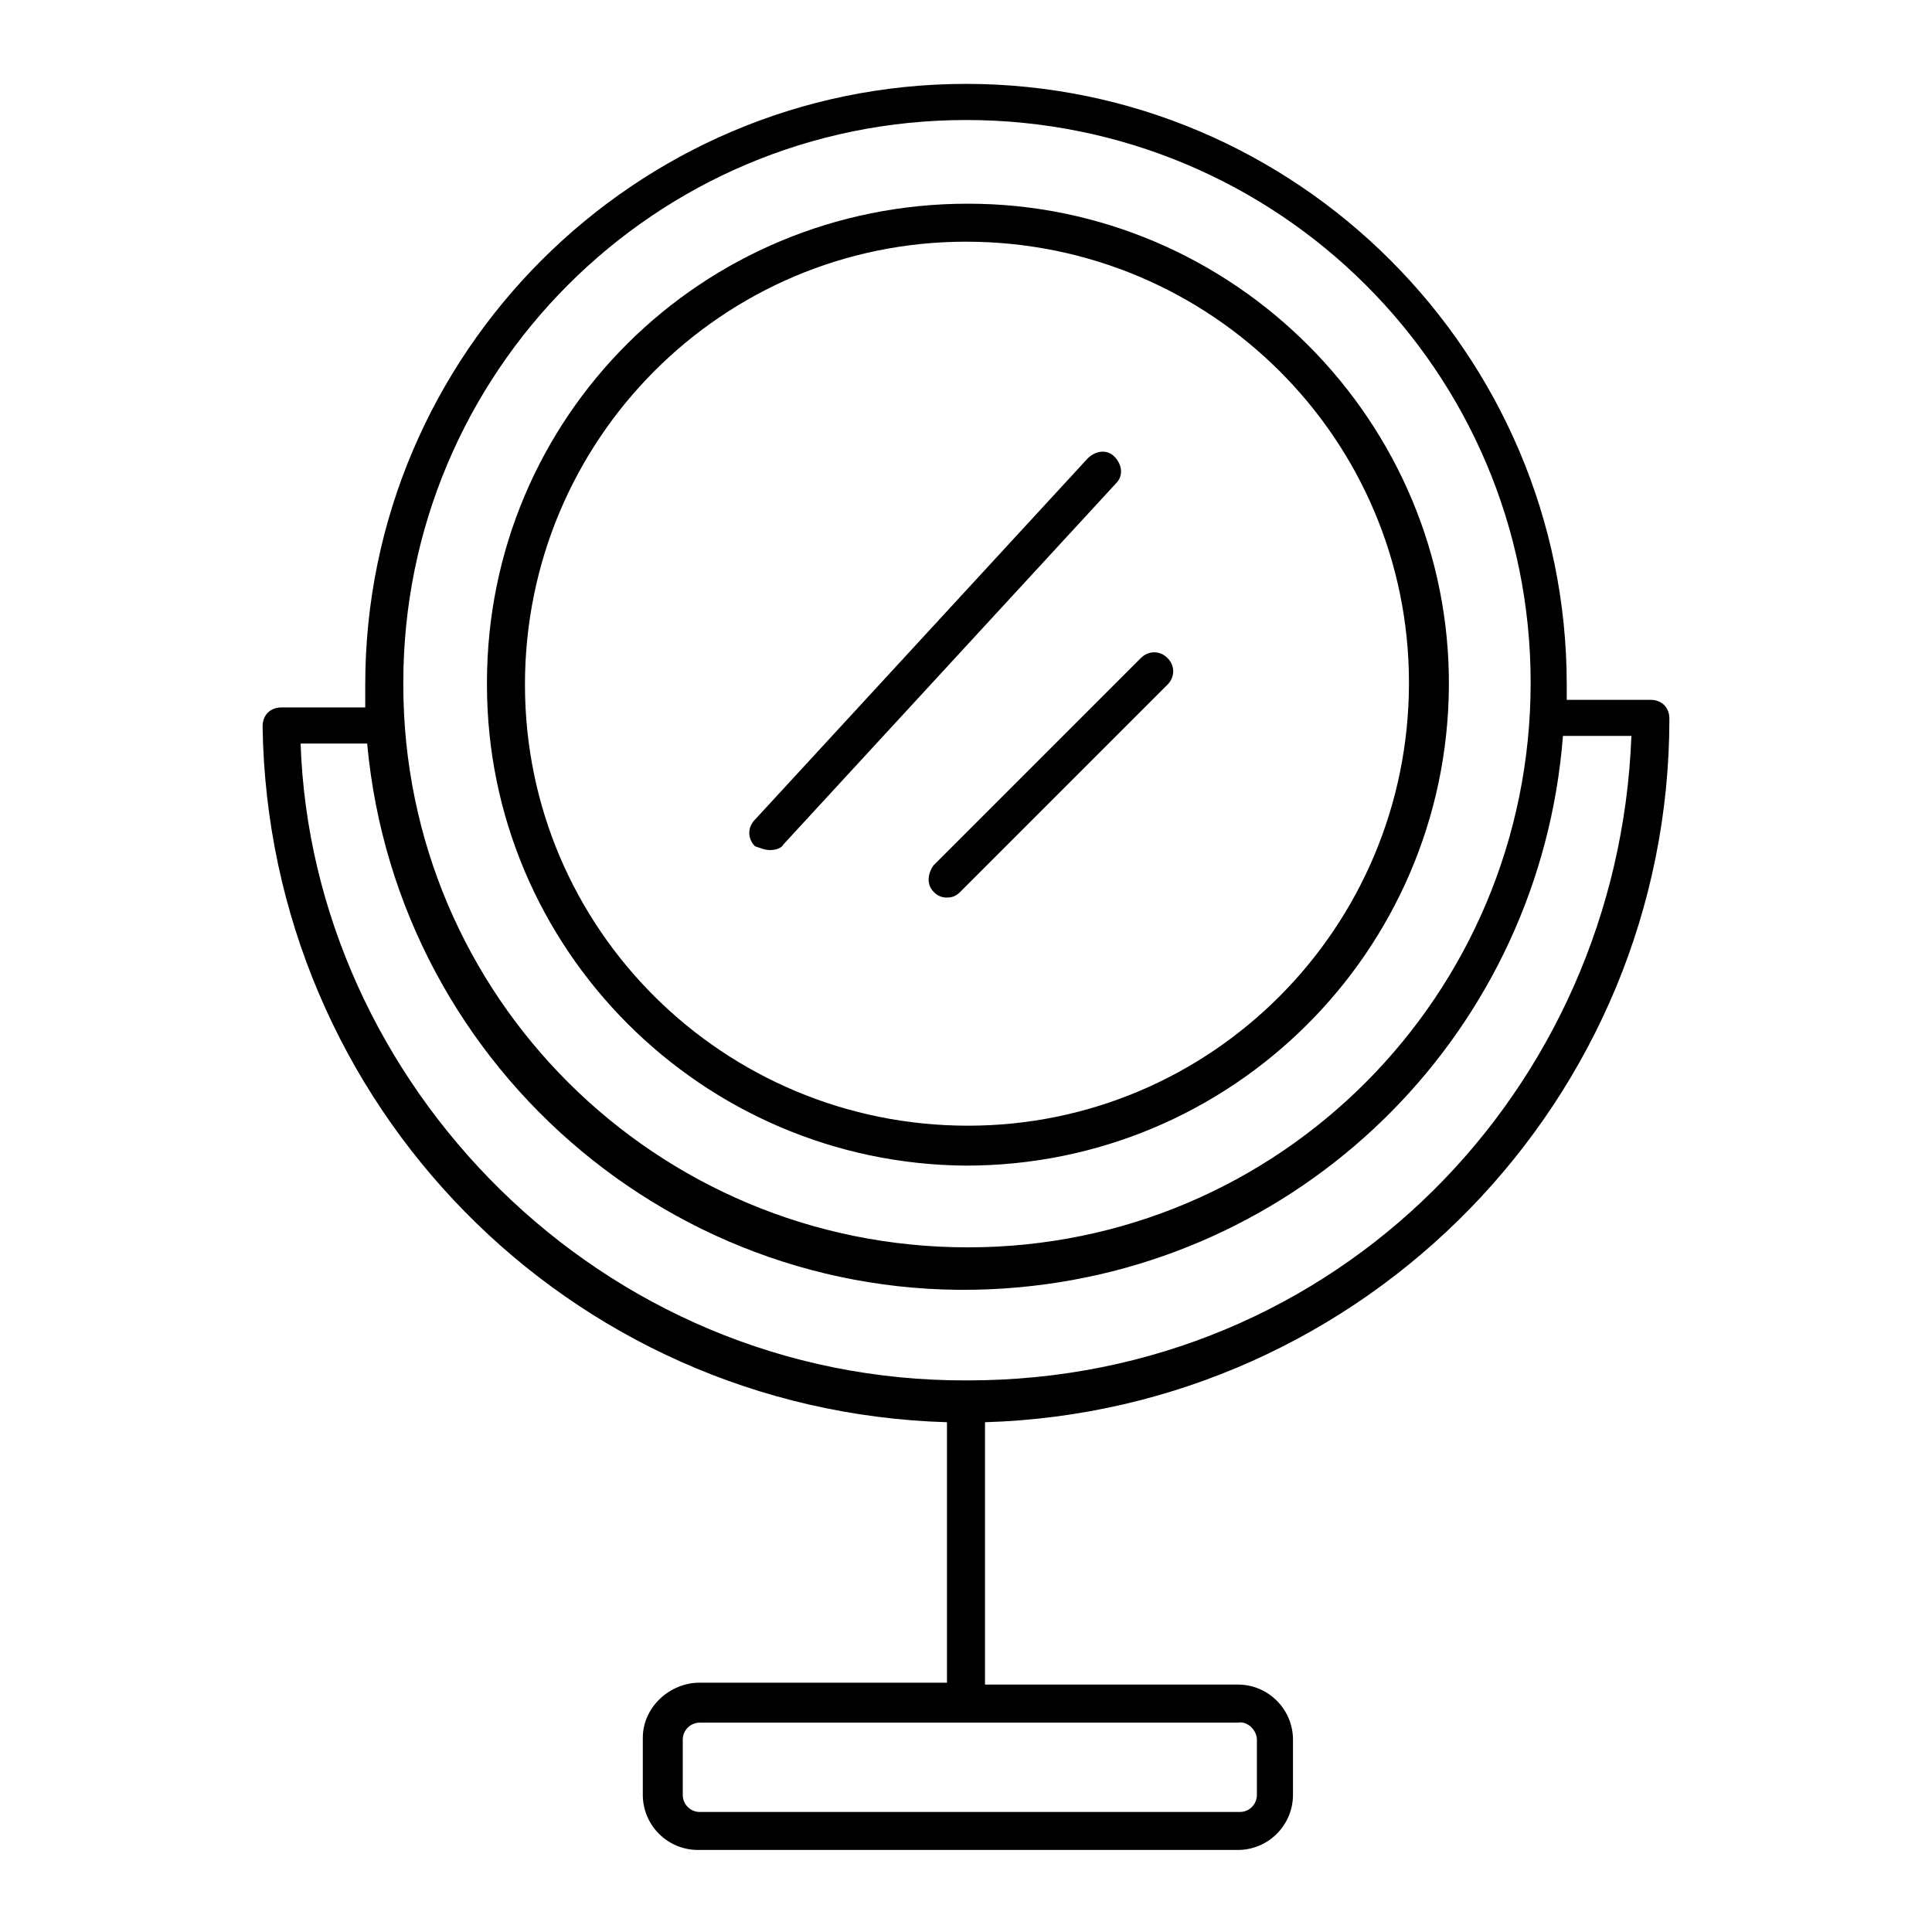
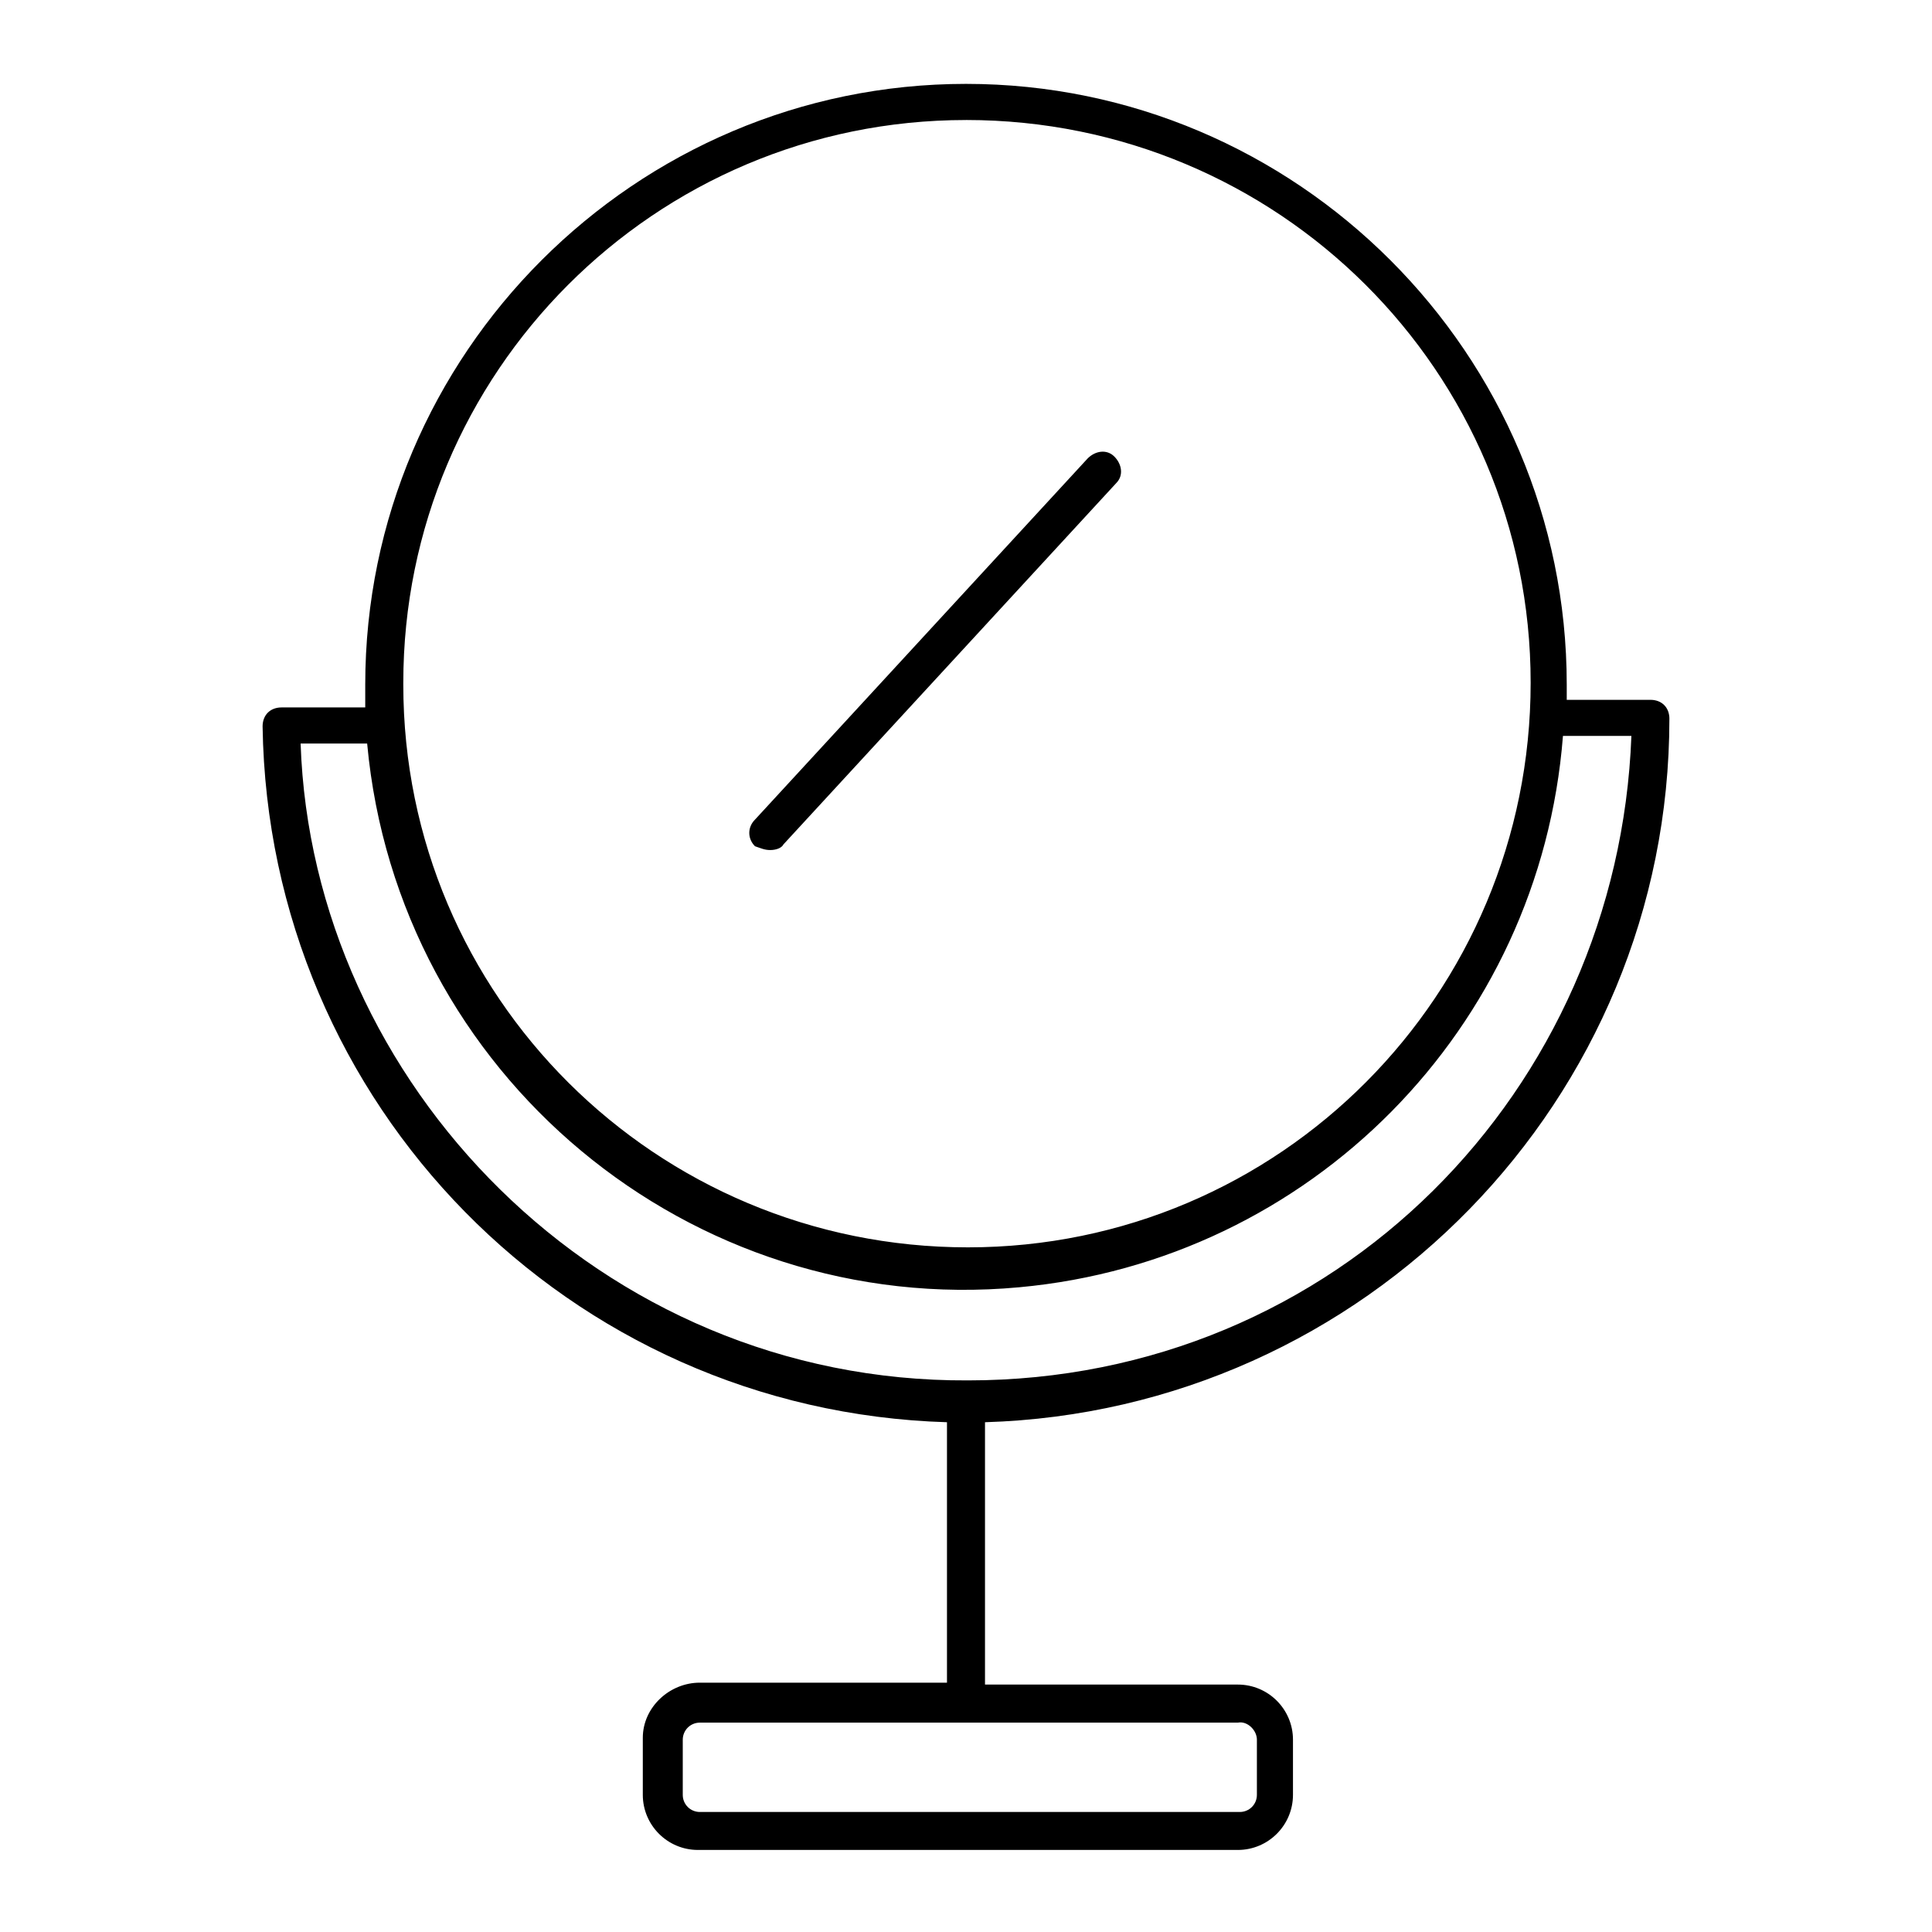
<svg xmlns="http://www.w3.org/2000/svg" fill="#000000" width="800px" height="800px" version="1.1" viewBox="144 144 512 512">
  <g>
    <path d="m586.41 334.5c0-3.023-2.016-5.039-5.039-5.039h-22.168v-4.031c0.004-87.66-71.539-159.2-159.2-159.2-87.664 0-159.21 71.543-159.21 159.2v6.047h-22.164c-3.023 0-5.039 2.016-5.039 5.039 1.512 100.26 81.113 181.37 181.37 184.39v69.023l-65.496-0.004c-8.062 0-15.113 6.551-15.113 14.609v15.113c0 8.062 6.551 14.609 14.609 14.609h0.504 142.58c8.062 0 14.609-6.551 14.609-14.609v-14.609c0-8.062-6.551-14.609-14.609-14.609h-67.008v-69.523c100.76-3.023 181.37-85.648 181.37-186.41zm-109.32 270.55v14.609c0 2.519-2.016 4.535-4.535 4.535h-143.08c-2.519 0-4.535-2.016-4.535-4.535v-14.609c0-2.519 2.016-4.535 4.535-4.535h142.58c2.519-0.504 5.039 2.016 5.039 4.535zm-77.082-429.25c82.625 0 149.63 66.504 149.63 149.13-0.004 82.621-66.504 149.63-149.13 149.63s-149.63-66.504-149.63-149.13v-0.504c0-82.121 66.504-149.12 149.13-149.12zm-176.34 165.25h17.633c8.062 87.664 85.648 152.15 172.81 144.09 77.082-7.055 138.04-68.52 144.09-146.11h18.137c-3.527 93.707-78.09 170.79-175.83 170.79-97.742 0.5-173.82-79.102-176.84-168.78z" />
-     <path d="m400 452.9c70.535 0 127.46-56.93 127.97-126.96 0.5-70.027-56.934-127.96-127.46-127.96-70.535 0-127.46 56.426-127.46 126.96v0.504c0 70.031 56.93 126.96 126.96 127.46zm0-244.85c64.992 0 117.39 52.395 117.39 116.88 0 64.992-52.395 117.39-116.88 117.39-64.488 0.004-117.39-51.891-117.39-116.88 0-64.992 52.398-117.39 116.89-117.39z" />
    <path d="m348.11 369.27c1.512 0 3.023-0.504 3.527-1.512l88.168-95.723c2.016-2.016 1.512-5.039-0.504-7.055-2.016-2.016-5.039-1.512-7.055 0.504l-88.168 95.723c-2.016 2.016-2.016 5.039 0 7.055 1.512 0.504 2.519 1.008 4.031 1.008z" />
-     <path d="m391.43 380.35c1.008 1.008 2.016 1.512 3.527 1.512 1.512 0 2.519-0.504 3.527-1.512l54.914-54.914c2.016-2.016 2.016-5.039 0-7.055-2.016-2.016-5.039-2.016-7.055 0l-54.914 54.914c-1.512 2.016-2.016 5.039 0 7.055z" />
  </g>
</svg>